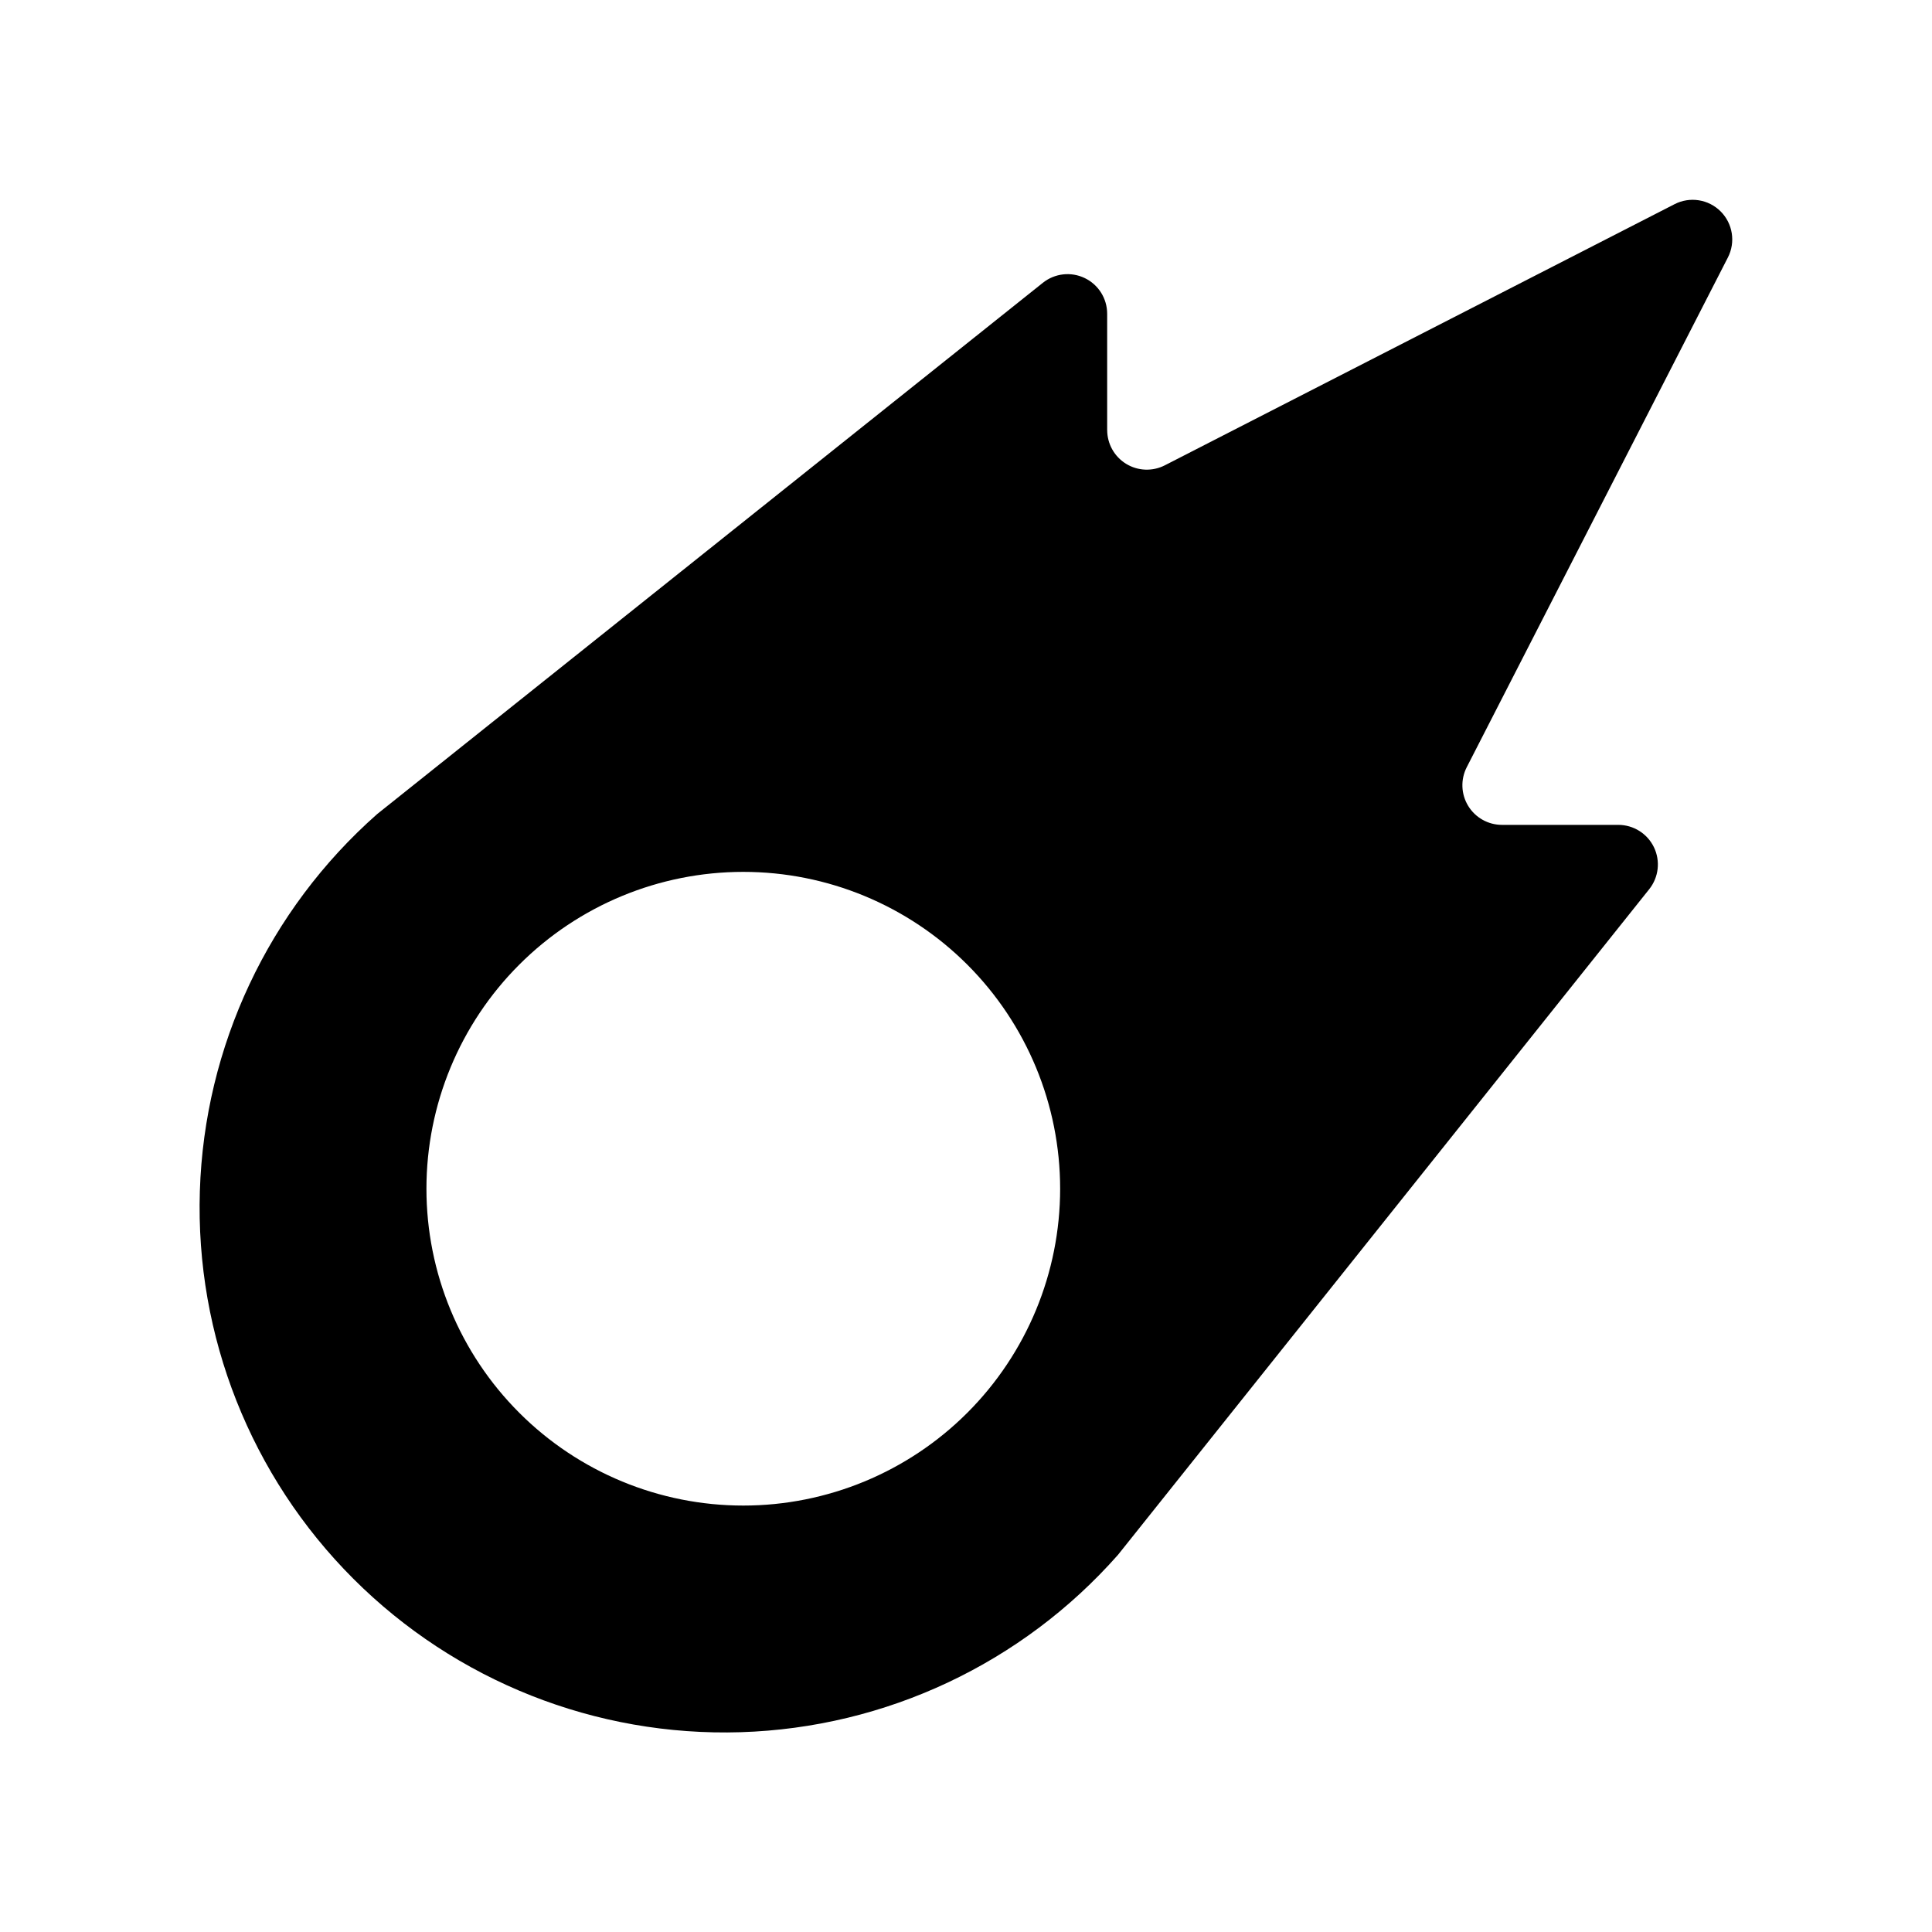
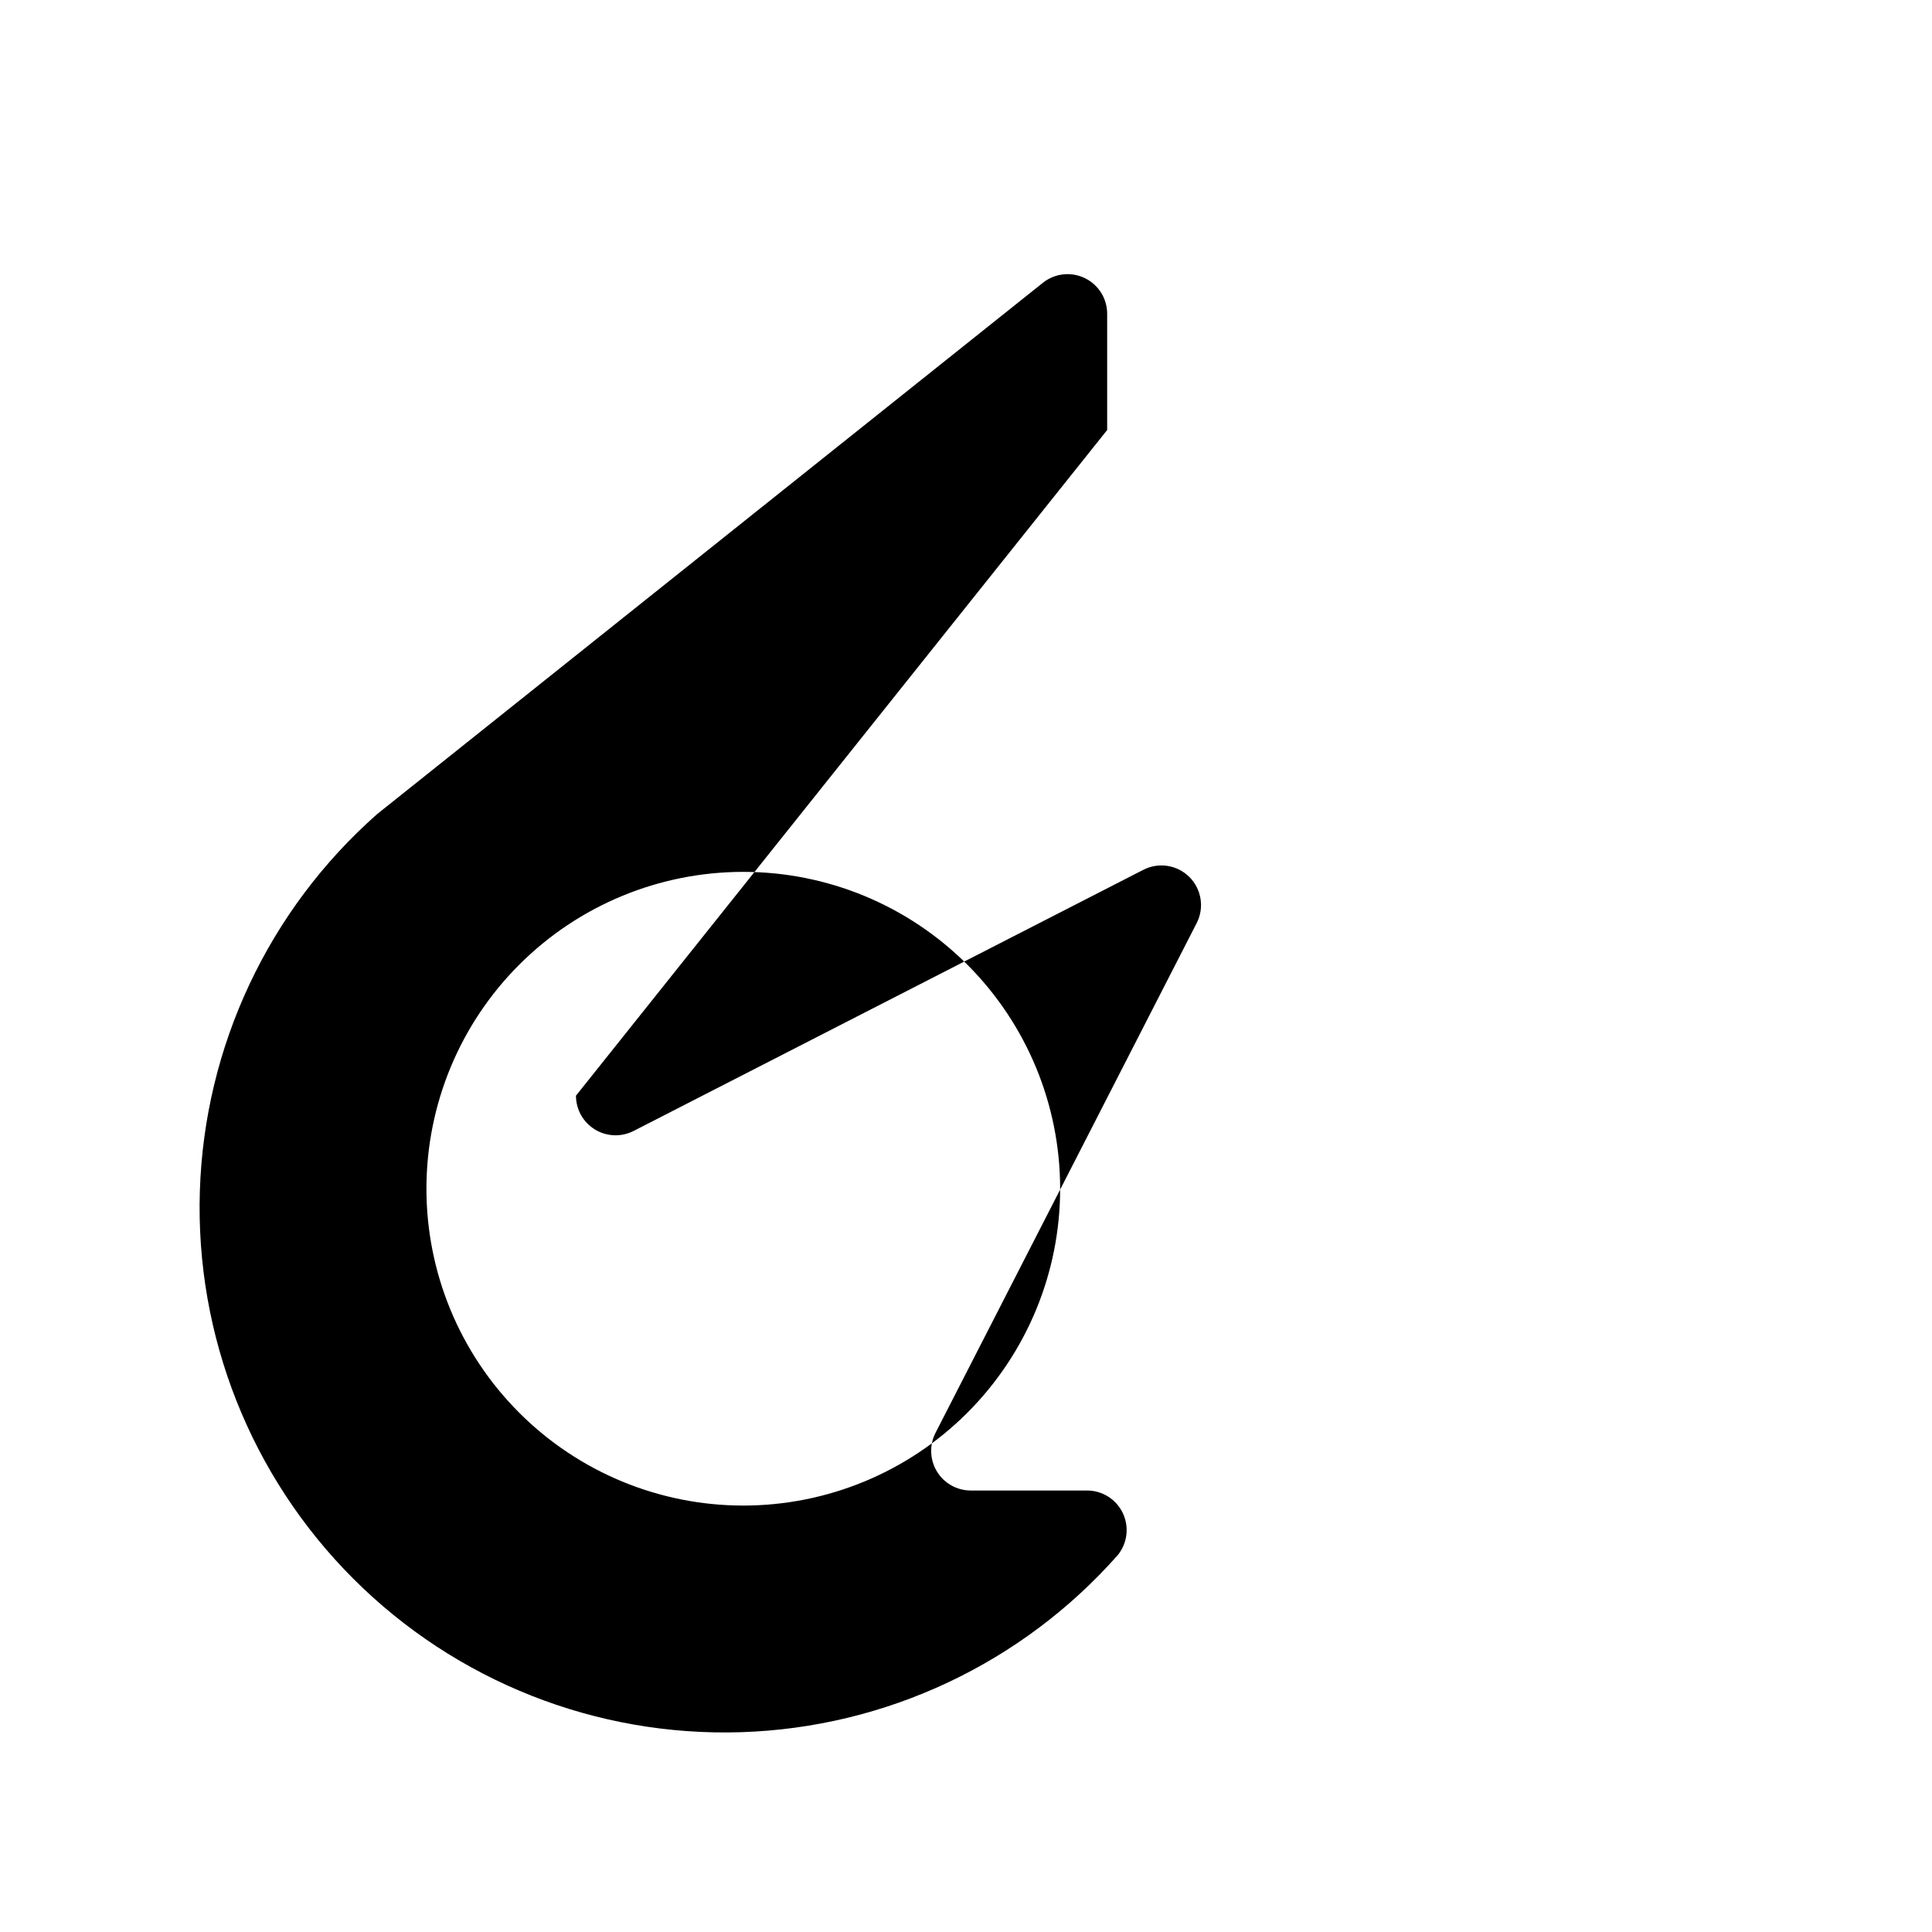
<svg xmlns="http://www.w3.org/2000/svg" fill="#000000" width="800px" height="800px" version="1.1" viewBox="144 144 512 512">
-   <path d="m437.41 257.96v-30.812c0-4.035-2.309-7.711-5.945-9.457-3.633-1.75-7.945-1.262-11.098 1.254l-176.4 140.78c-28.793 25.402-45.805 61.574-47.004 99.953-1.203 38.379 13.516 75.547 40.668 102.7 27.148 27.152 64.316 41.871 102.7 40.672 38.379-1.203 74.551-18.215 99.953-47.008l140.78-176.4c2.512-3.152 3-7.465 1.254-11.098-1.75-3.637-5.426-5.945-9.457-5.945h-30.816c-3.656 0-7.051-1.902-8.957-5.023-1.906-3.117-2.051-7.008-0.383-10.262l69.203-135.08v0.004c2.078-4.055 1.301-8.988-1.918-12.211-3.223-3.223-8.156-3.996-12.211-1.918l-135.08 69.203c-3.254 1.664-7.141 1.52-10.258-0.387-3.121-1.906-5.023-5.301-5.023-8.957zm-96.43 285.03c-22.27 0-43.629-8.844-59.375-24.594-15.75-15.746-24.594-37.102-24.594-59.371 0-22.27 8.844-43.629 24.594-59.375 15.746-15.75 37.105-24.594 59.375-24.594 22.27 0 43.625 8.844 59.375 24.594 15.746 15.746 24.594 37.105 24.594 59.375 0 22.27-8.848 43.625-24.594 59.371-15.75 15.75-37.105 24.594-59.375 24.594z" />
+   <path d="m437.41 257.96v-30.812c0-4.035-2.309-7.711-5.945-9.457-3.633-1.75-7.945-1.262-11.098 1.254l-176.4 140.78c-28.793 25.402-45.805 61.574-47.004 99.953-1.203 38.379 13.516 75.547 40.668 102.7 27.148 27.152 64.316 41.871 102.7 40.672 38.379-1.203 74.551-18.215 99.953-47.008c2.512-3.152 3-7.465 1.254-11.098-1.75-3.637-5.426-5.945-9.457-5.945h-30.816c-3.656 0-7.051-1.902-8.957-5.023-1.906-3.117-2.051-7.008-0.383-10.262l69.203-135.08v0.004c2.078-4.055 1.301-8.988-1.918-12.211-3.223-3.223-8.156-3.996-12.211-1.918l-135.08 69.203c-3.254 1.664-7.141 1.52-10.258-0.387-3.121-1.906-5.023-5.301-5.023-8.957zm-96.43 285.03c-22.27 0-43.629-8.844-59.375-24.594-15.75-15.746-24.594-37.102-24.594-59.371 0-22.27 8.844-43.629 24.594-59.375 15.746-15.75 37.105-24.594 59.375-24.594 22.27 0 43.625 8.844 59.375 24.594 15.746 15.746 24.594 37.105 24.594 59.375 0 22.27-8.848 43.625-24.594 59.371-15.75 15.75-37.105 24.594-59.375 24.594z" />
</svg>